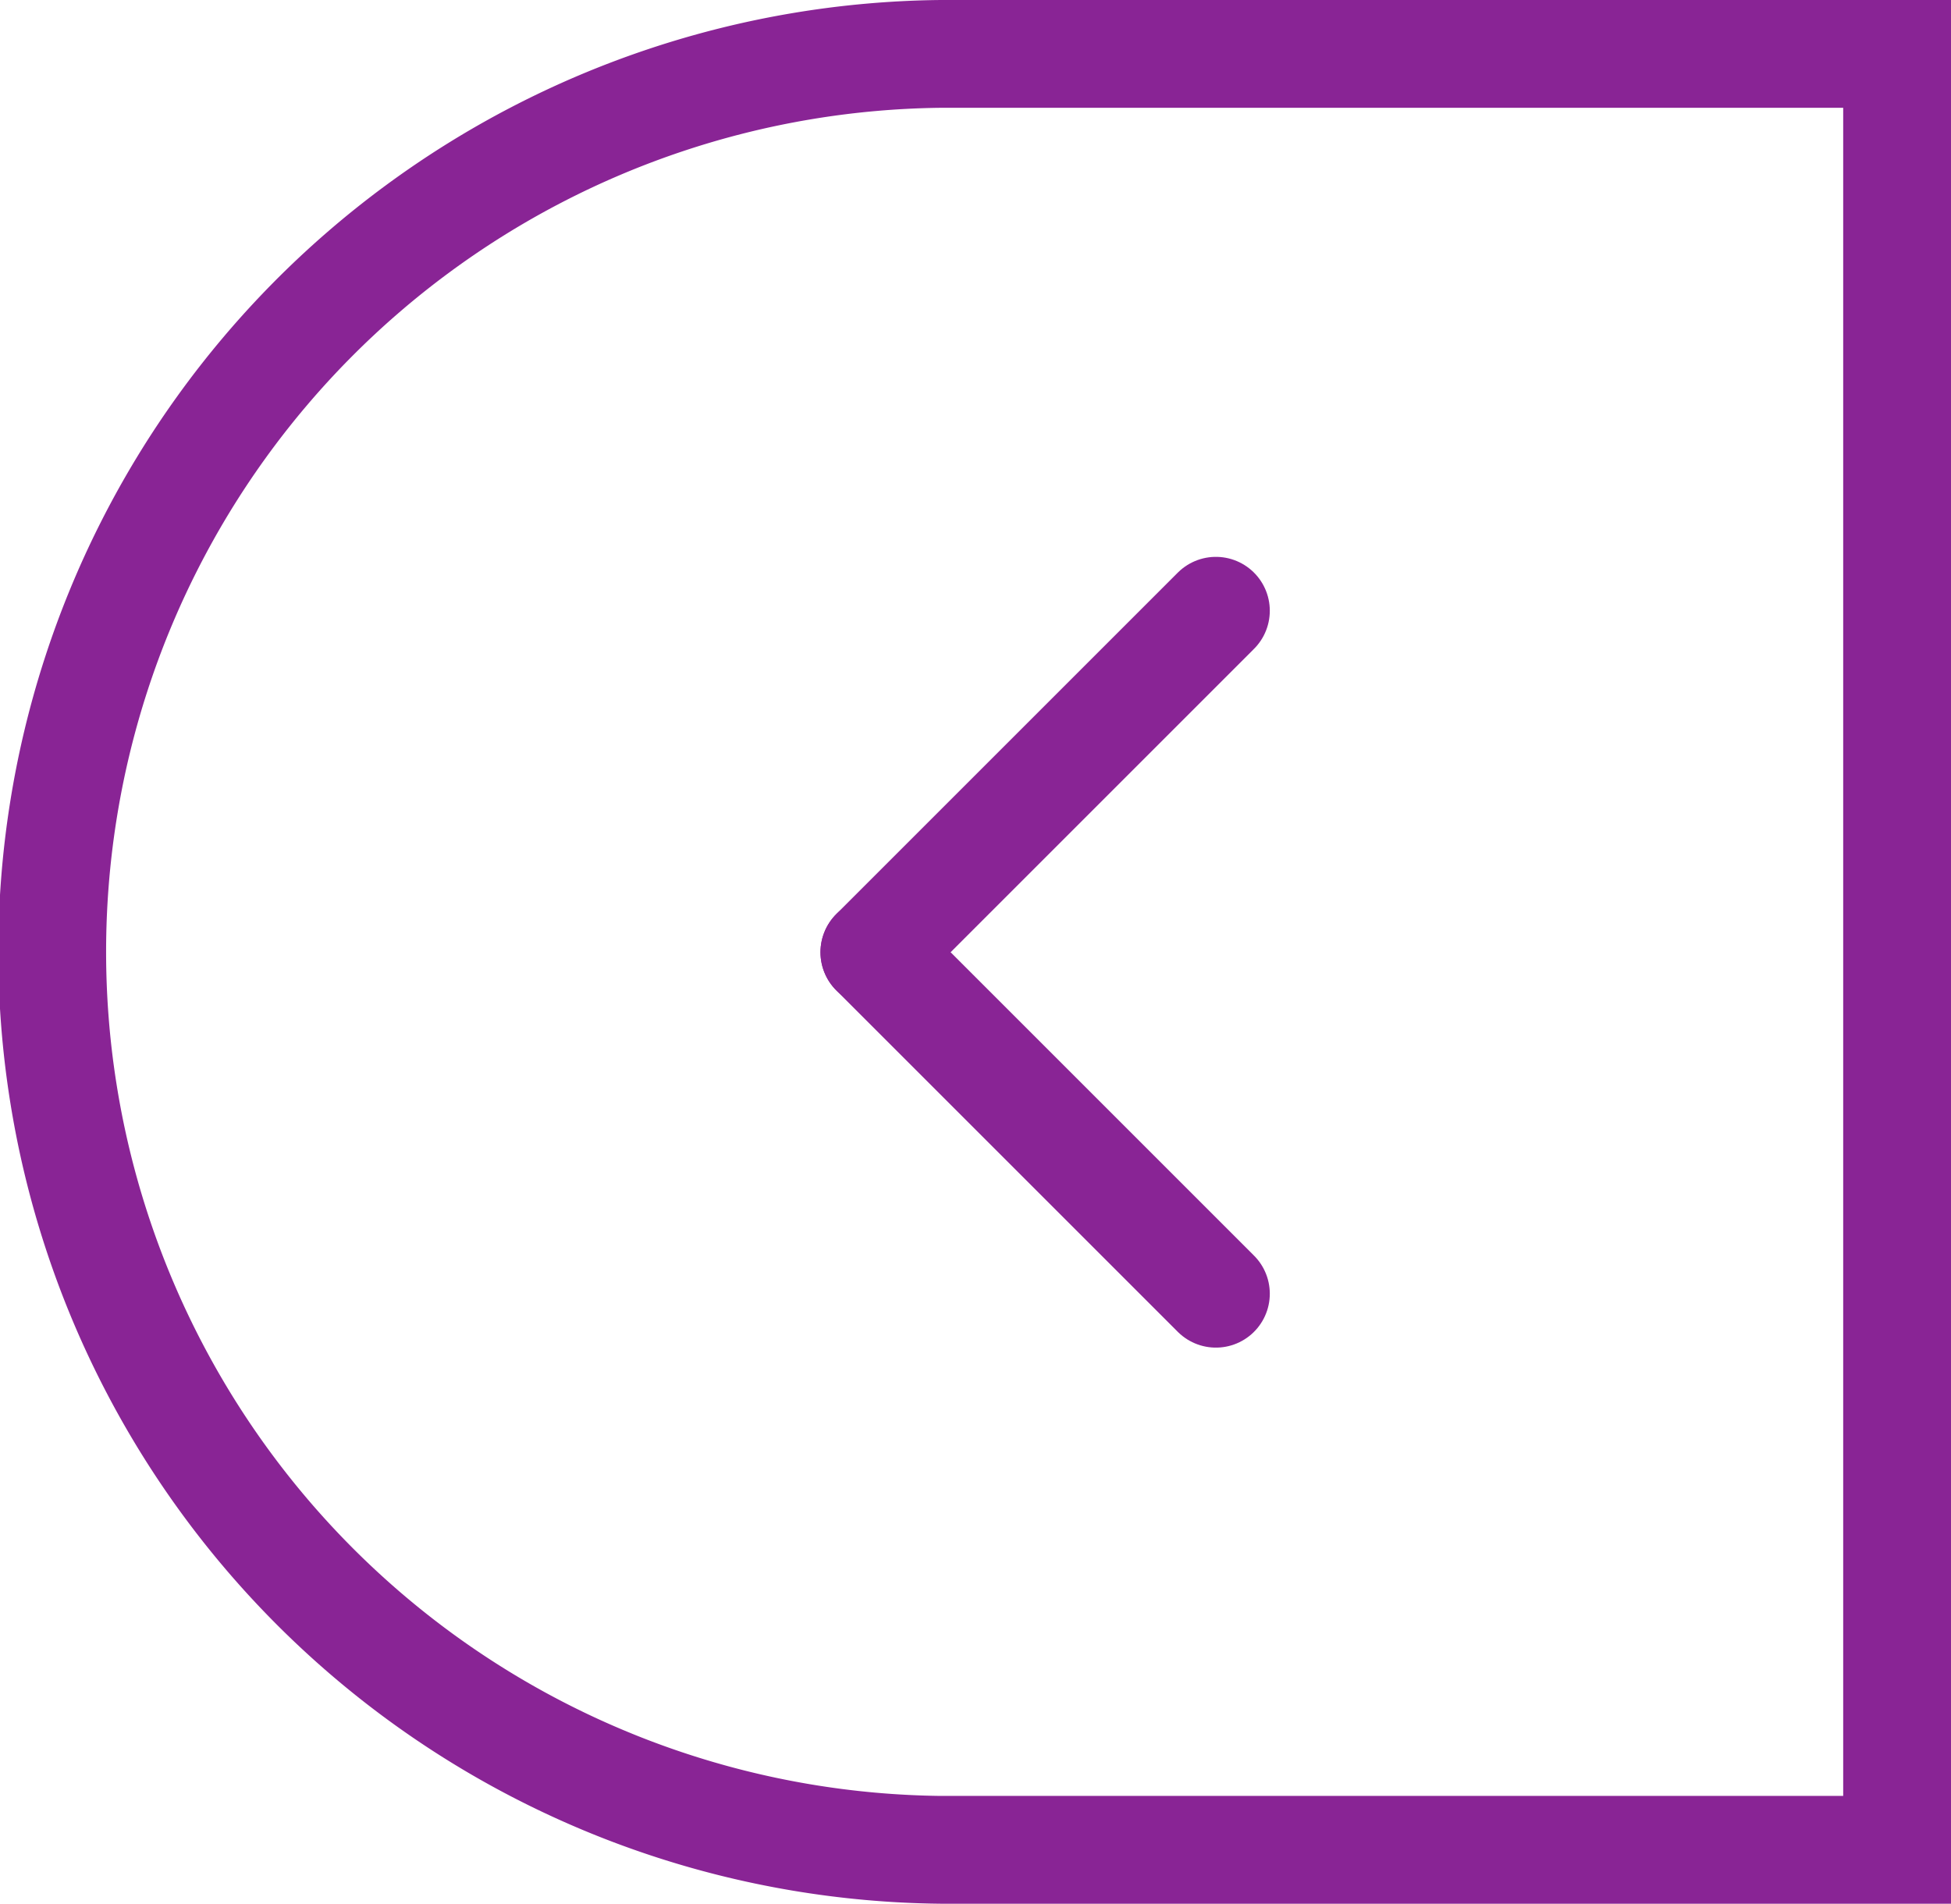
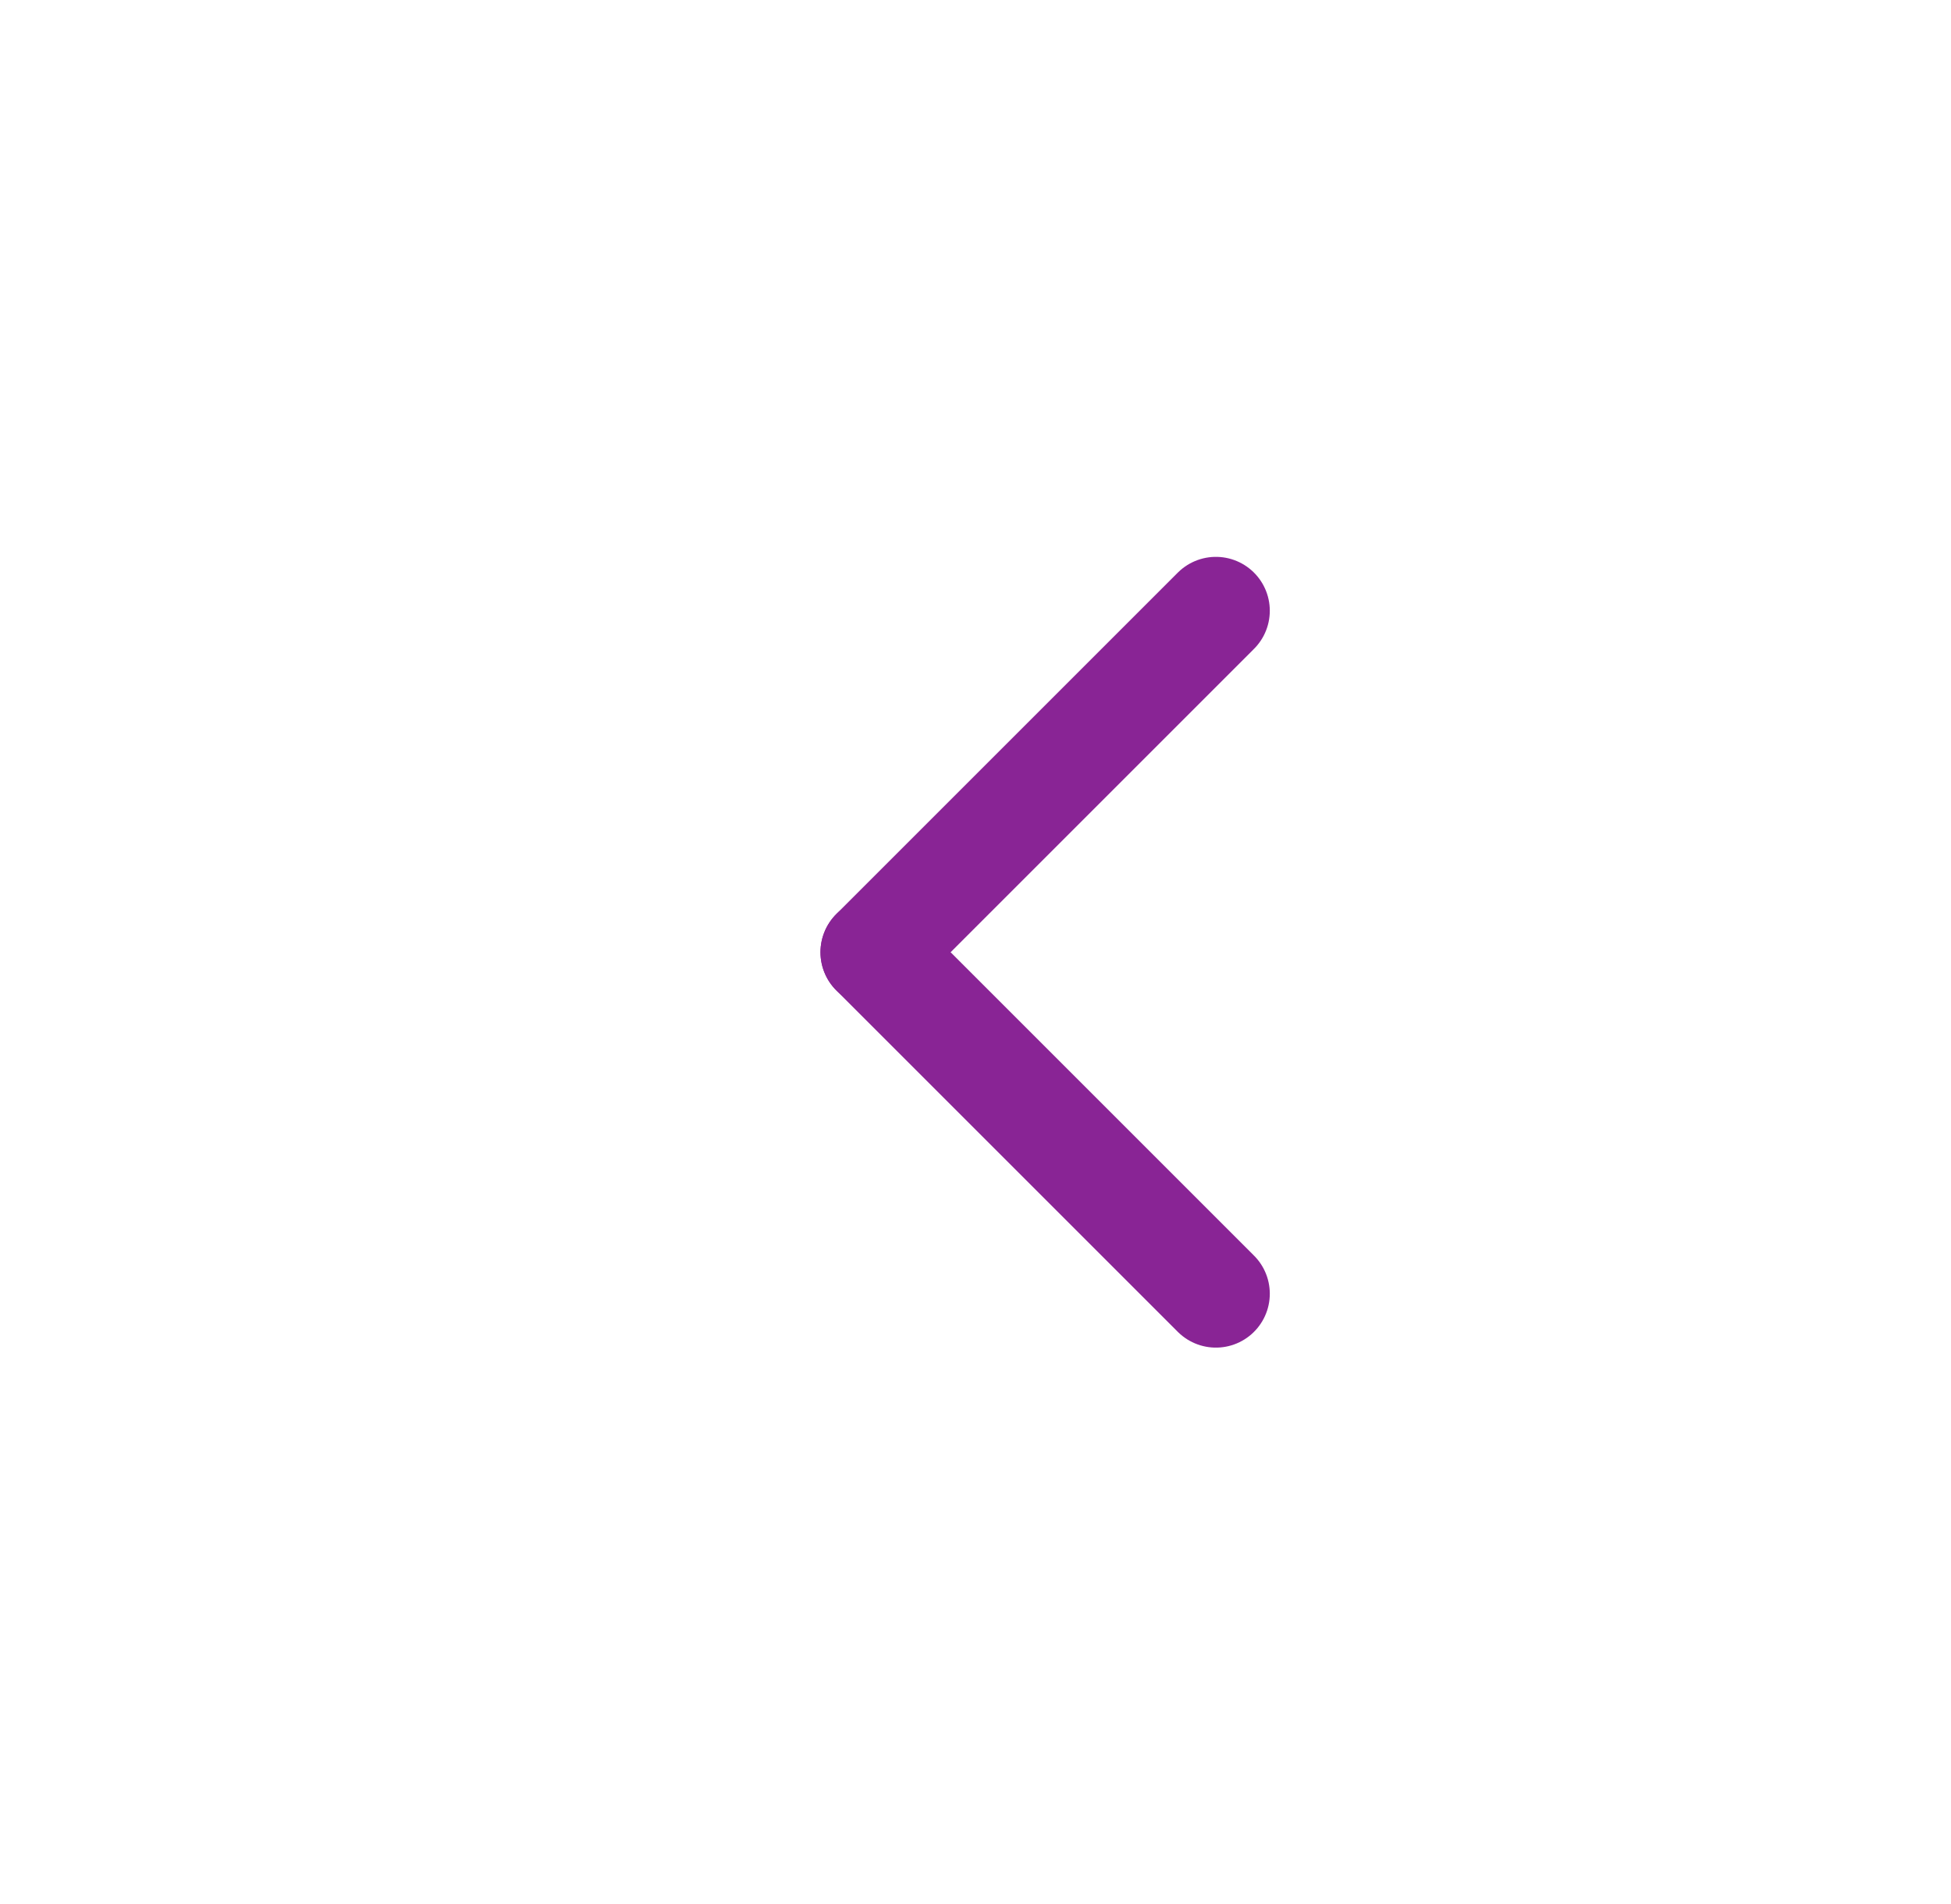
<svg xmlns="http://www.w3.org/2000/svg" width="18.098" height="17.667" viewBox="0 0 18.098 17.667">
  <g id="グループ_17962" data-name="グループ 17962" transform="translate(-105.262 -267.105)">
-     <path id="パス_87453" data-name="パス 87453" d="M0,0V8.874H0a8.331,8.331,0,0,0,16.661,0h0V0Z" transform="translate(122.86 267.605) rotate(90)" fill="none" stroke="#892495" stroke-width="1" />
    <g id="グループ_8245" data-name="グループ 8245" transform="translate(113.373 272.771)">
      <line id="線_555" data-name="線 555" x1="3.168" y2="3.168" transform="translate(0 0)" fill="none" stroke="#892495" stroke-linecap="round" stroke-width="1" />
      <line id="線_556" data-name="線 556" x1="3.168" y1="3.168" transform="translate(0 3.168)" fill="none" stroke="#892495" stroke-linecap="round" stroke-width="1" />
    </g>
  </g>
</svg>